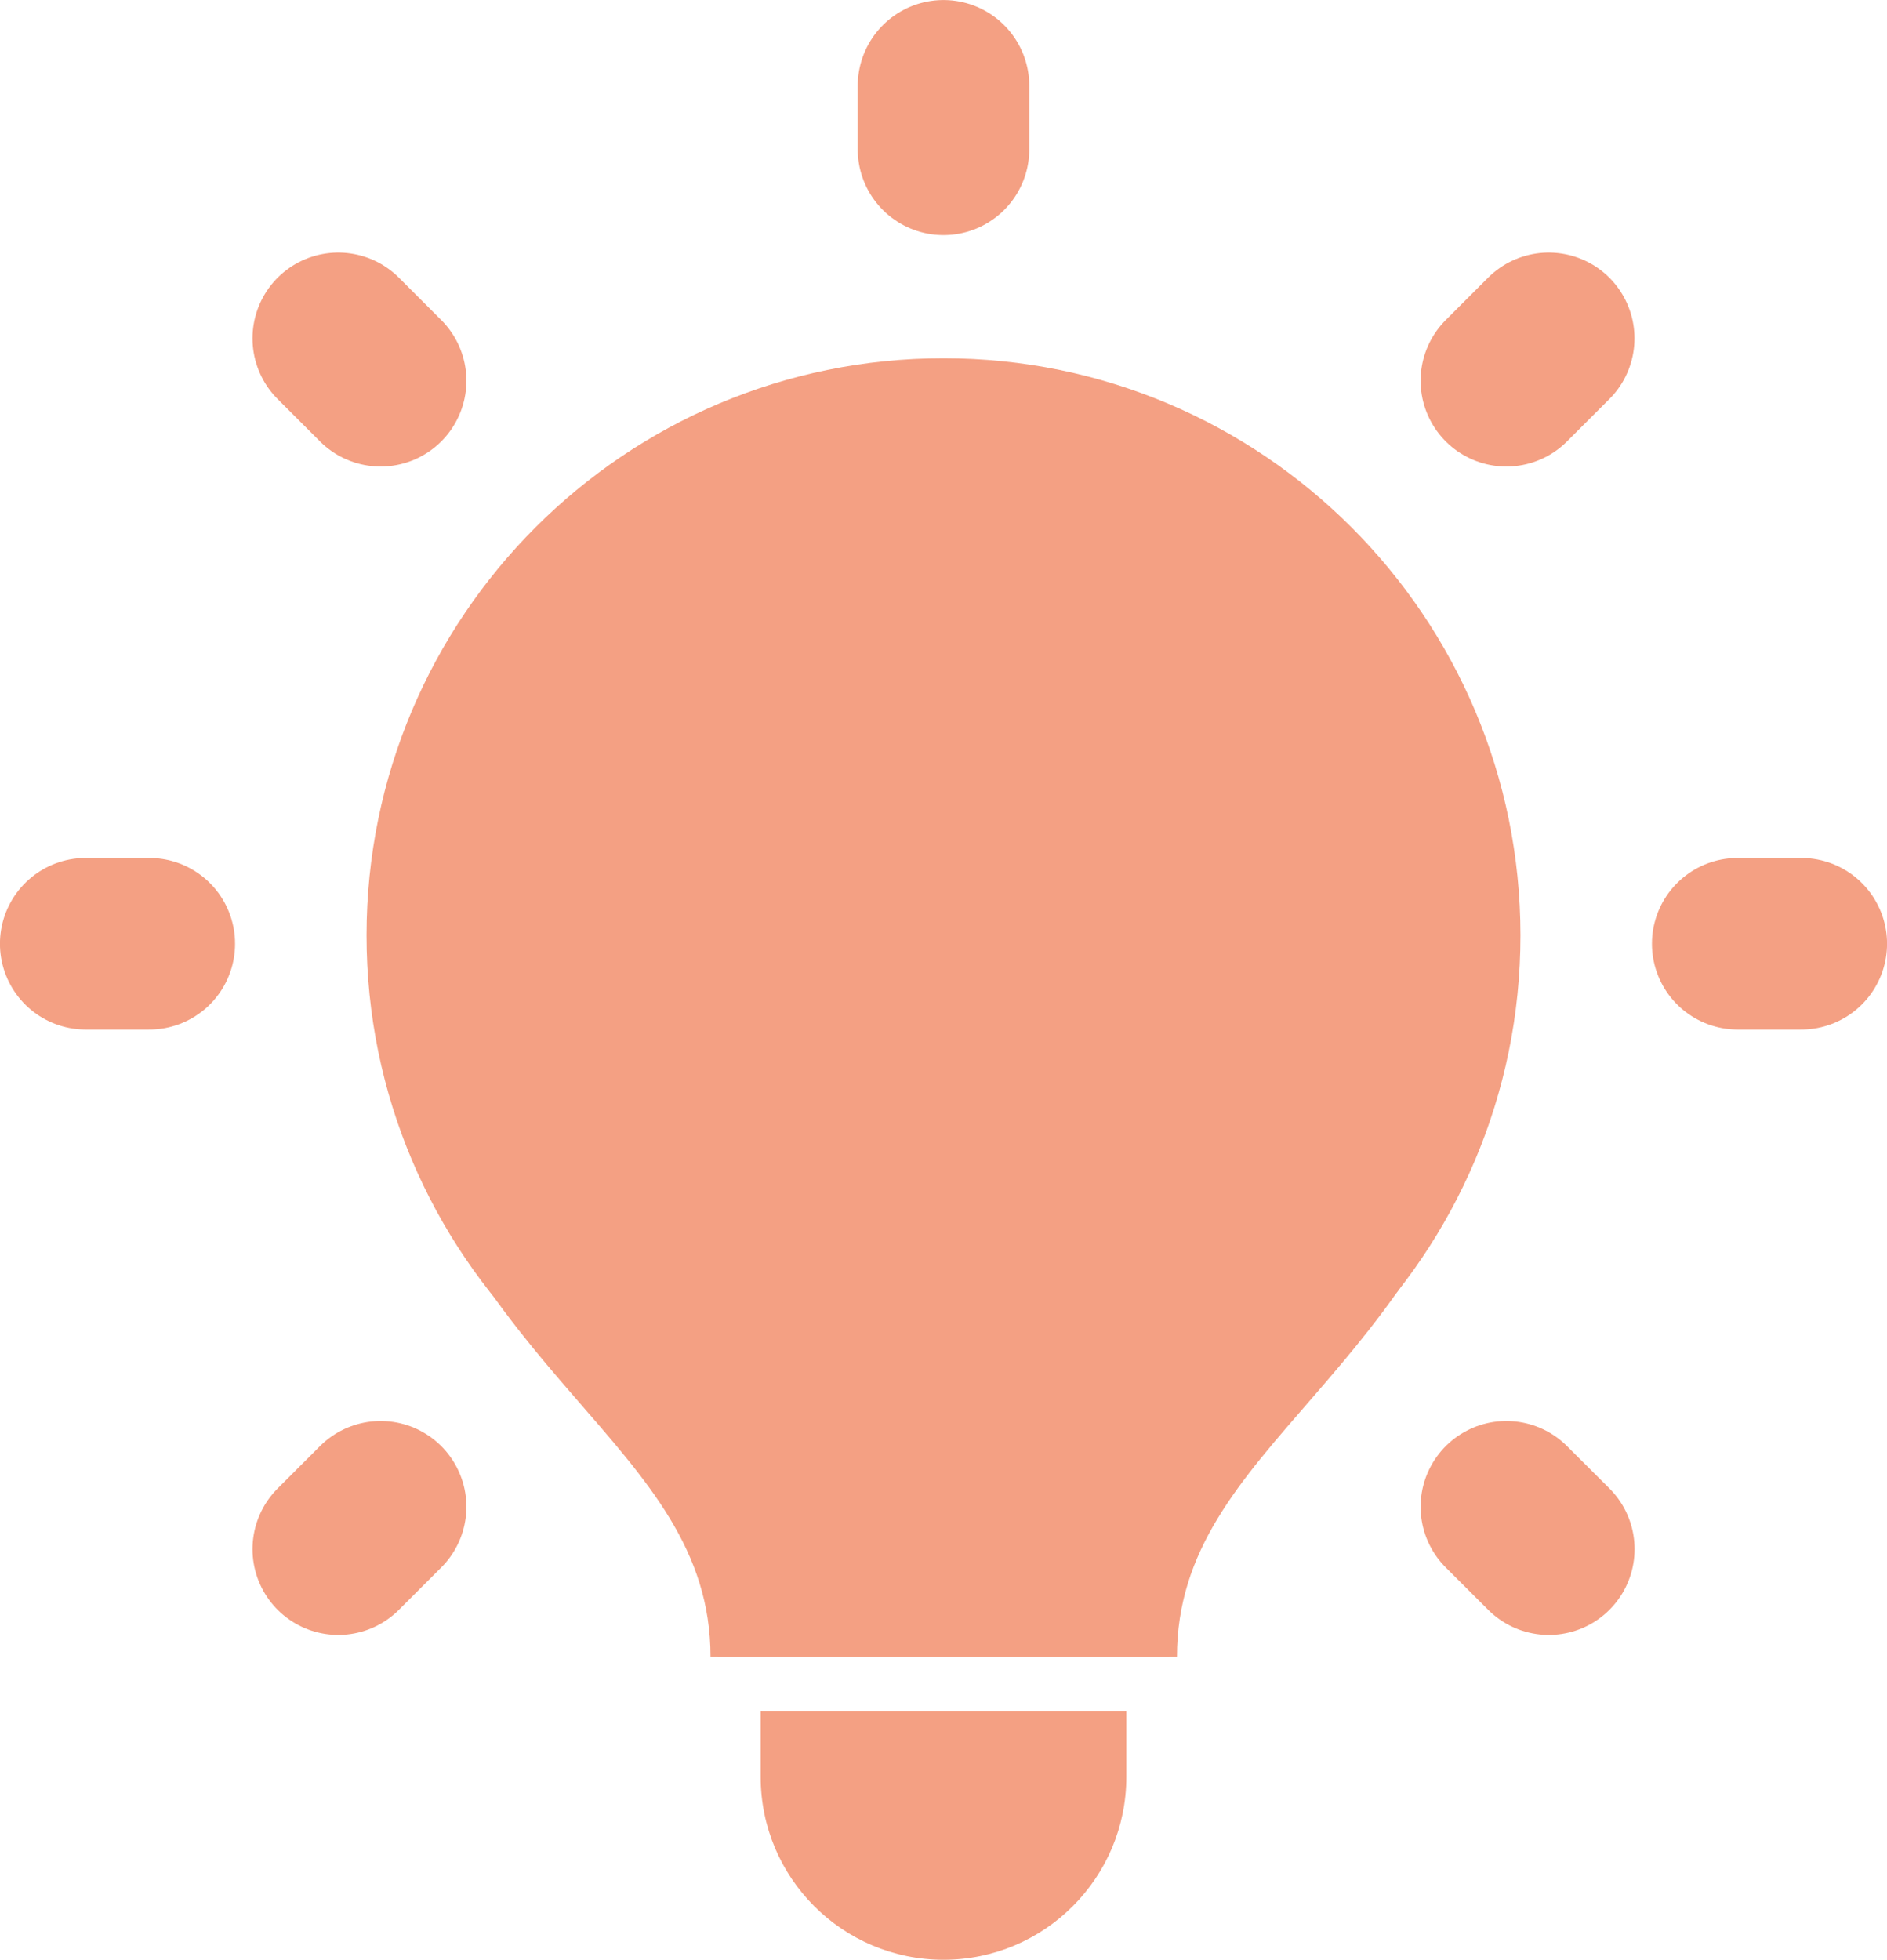
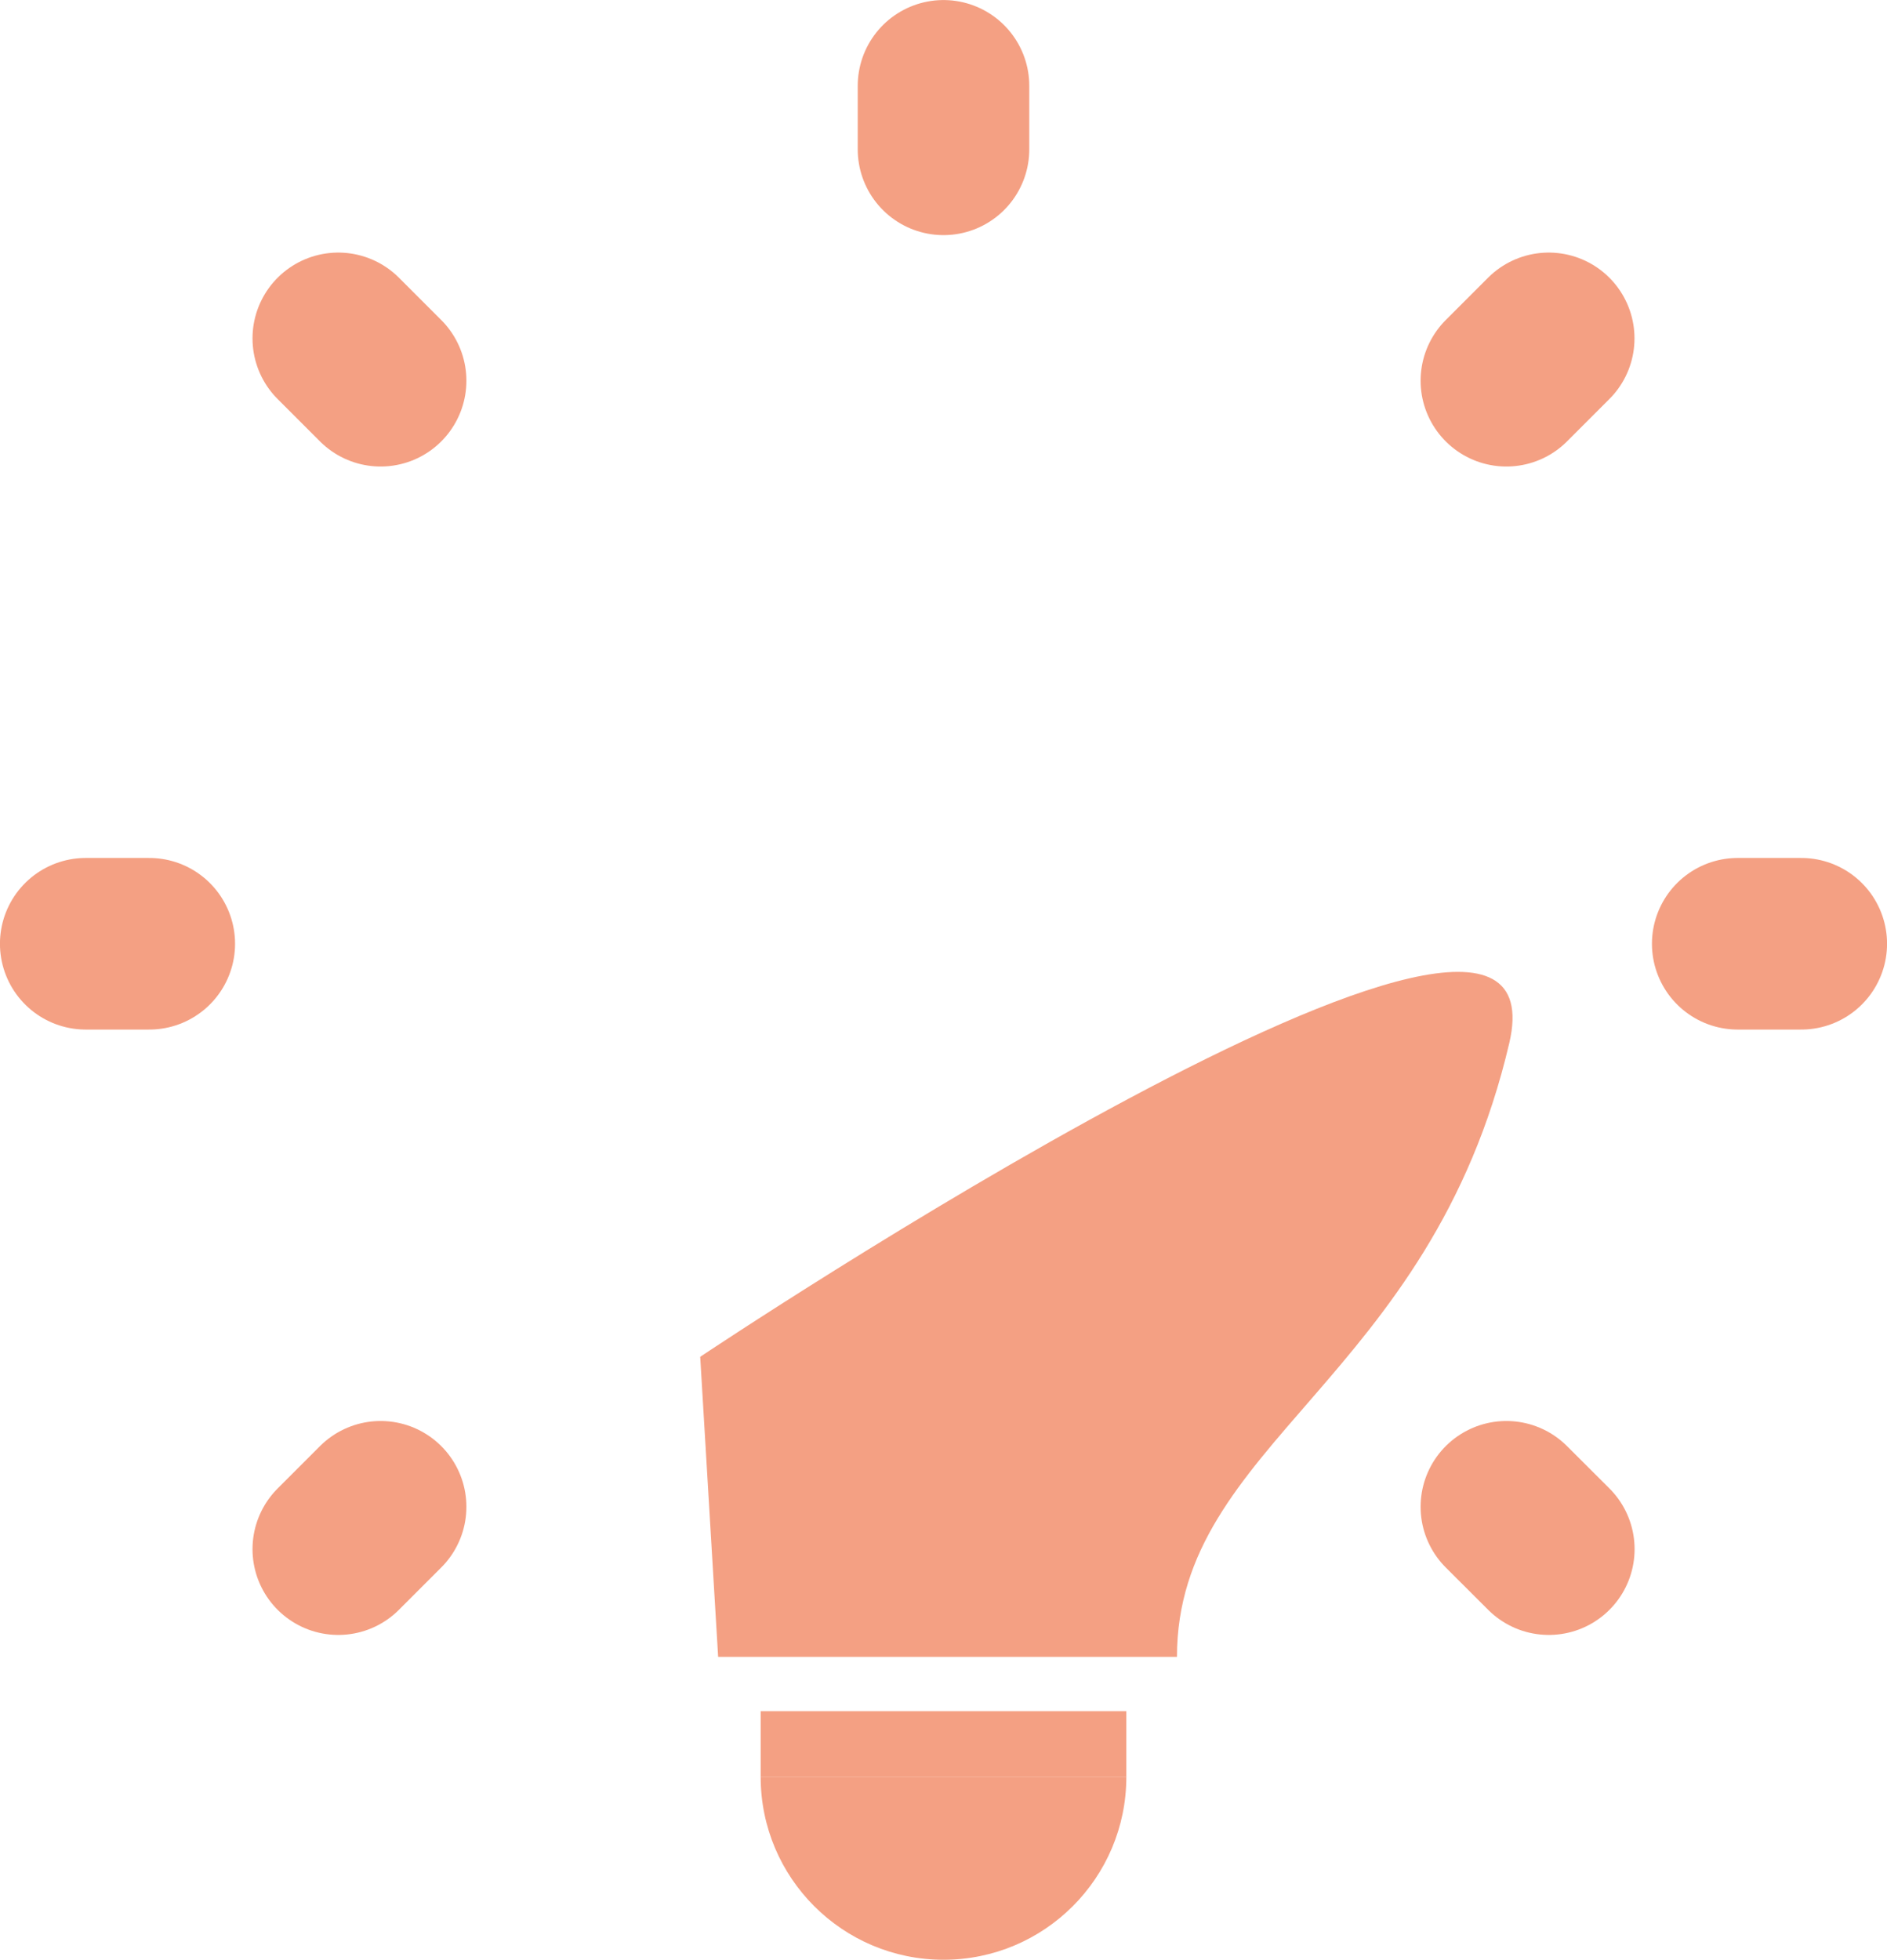
<svg xmlns="http://www.w3.org/2000/svg" id="Livello_2" viewBox="0 0 195.68 203.18">
  <defs>
    <style>.cls-1{fill:#f4a083;}.cls-2{stroke:#f4a083;stroke-linecap:round;stroke-linejoin:round;stroke-width:17.79px;}.cls-2,.cls-3,.cls-4,.cls-5{fill:none;}.cls-4{clip-path:url(#clippath);}.cls-5{clip-path:url(#clippath-1);}</style>
    <clipPath id="clippath">
      <rect class="cls-3" width="195.68" height="203.18" />
    </clipPath>
    <clipPath id="clippath-1">
      <rect class="cls-3" width="195.68" height="203.18" />
    </clipPath>
  </defs>
  <g id="Livello_1-2">
    <g class="cls-4">
-       <path class="cls-1" d="m97.84,37.14c-33.04,0-59.83,26.79-59.83,59.83s26.79,59.83,59.83,59.83,59.83-26.79,59.83-59.83-26.79-59.83-59.83-59.83" />
-       <path class="cls-1" d="m39.22,108.14c8.19,35,34.46,41.46,34.46,63.63h47.58l1.86-31.11s-90.45-60.49-83.9-32.52" />
      <path class="cls-1" d="m156.51,108.14c-8.19,35-34.46,41.46-34.46,63.63h-47.58l-1.86-31.11s90.45-60.49,83.9-32.52" />
      <path class="cls-1" d="m78.88,184.21c0,10.47,8.49,18.96,18.96,18.96s18.96-8.49,18.96-18.96" />
    </g>
    <rect class="cls-1" x="78.88" y="177.4" width="37.92" height="6.82" />
    <g class="cls-5">
      <line class="cls-2" x1="97.84" y1="8.9" x2="97.84" y2="15.48" />
      <line class="cls-2" x1="8.89" y1="97.84" x2="15.48" y2="97.84" />
      <line class="cls-2" x1="35.08" y1="160.6" x2="39.47" y2="156.21" />
      <line class="cls-2" x1="160.61" y1="160.6" x2="156.21" y2="156.21" />
      <line class="cls-2" x1="180.2" y1="97.84" x2="186.79" y2="97.84" />
      <line class="cls-2" x1="156.21" y1="39.47" x2="160.6" y2="35.08" />
      <line class="cls-2" x1="39.47" y1="39.47" x2="35.08" y2="35.08" />
    </g>
  </g>
</svg>